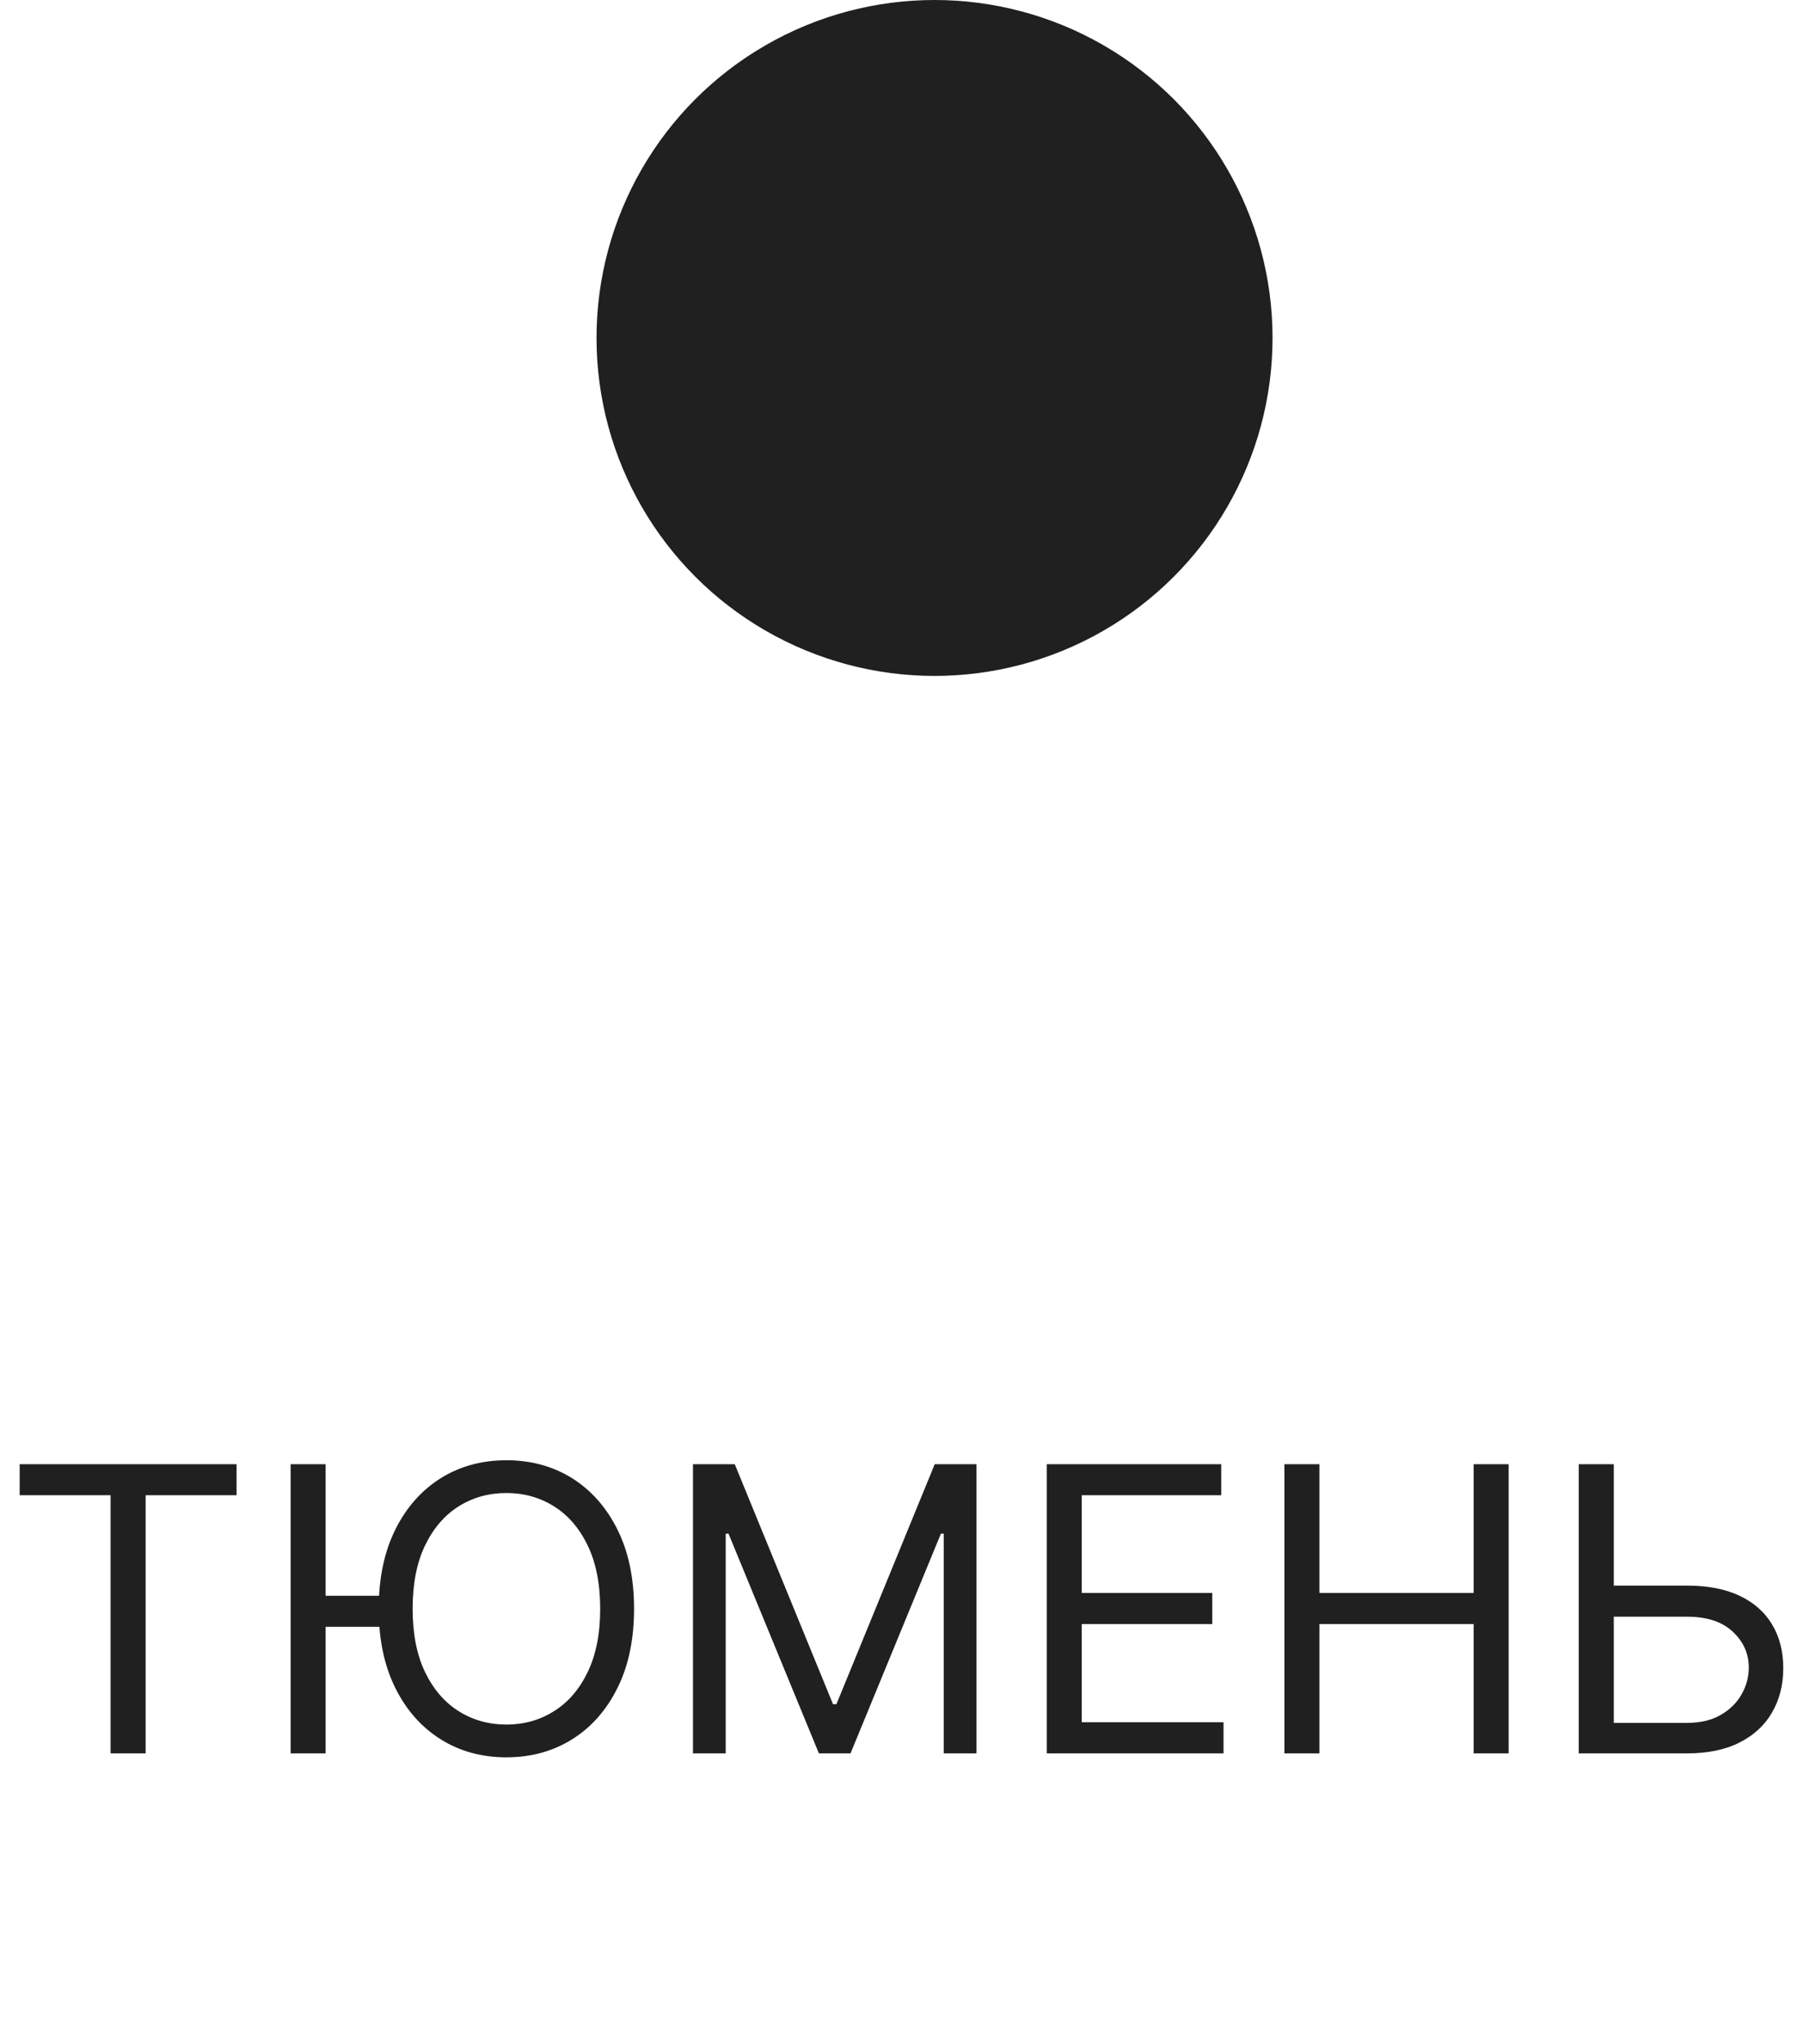
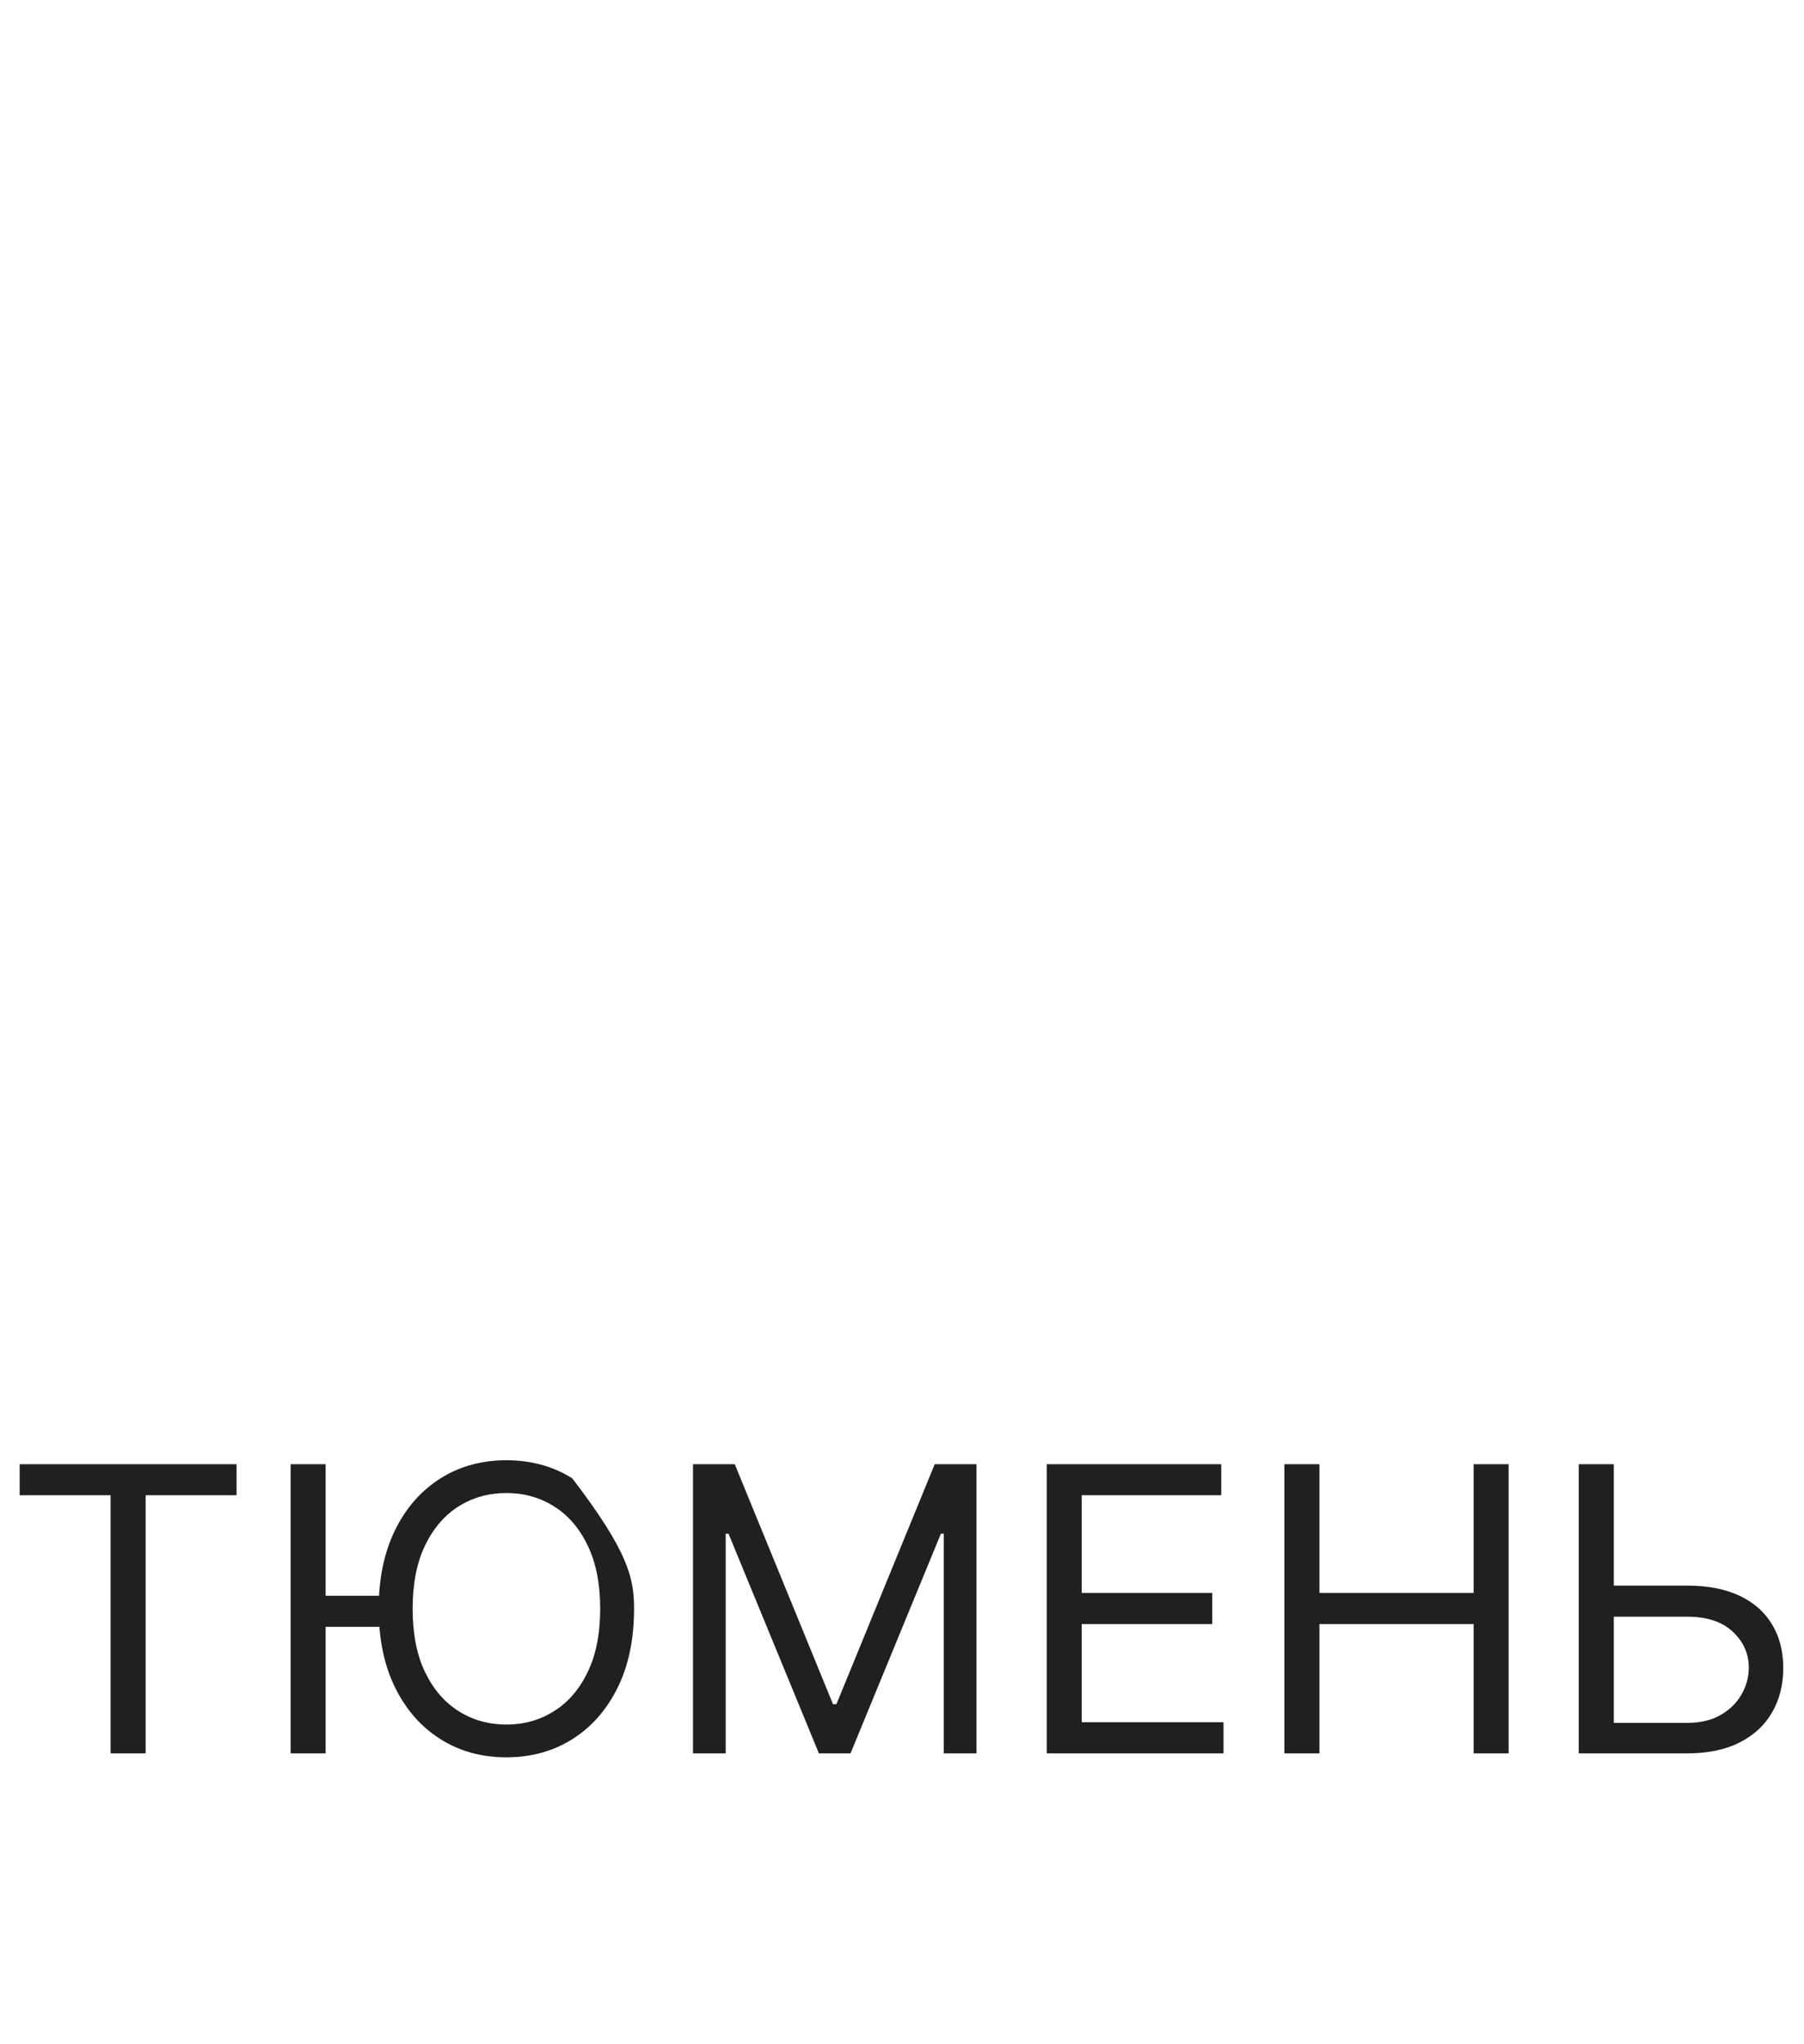
<svg xmlns="http://www.w3.org/2000/svg" width="30" height="34" viewBox="0 0 30 34" fill="none">
-   <circle cx="15.541" cy="5.621" r="5.621" fill="#202020" />
-   <path d="M0.327 24.869V24.353H3.934V24.869H2.422V29.162H1.839V24.869H0.327ZM5.415 24.353V29.162H4.833V24.353H5.415ZM6.465 26.541V27.058H4.993V26.541H6.465ZM10.544 26.757C10.544 27.265 10.453 27.703 10.269 28.073C10.086 28.442 9.835 28.727 9.516 28.927C9.196 29.128 8.831 29.228 8.421 29.228C8.011 29.228 7.646 29.128 7.327 28.927C7.008 28.727 6.756 28.442 6.573 28.073C6.39 27.703 6.298 27.265 6.298 26.757C6.298 26.25 6.39 25.812 6.573 25.442C6.756 25.073 7.008 24.788 7.327 24.587C7.646 24.387 8.011 24.287 8.421 24.287C8.831 24.287 9.196 24.387 9.516 24.587C9.835 24.788 10.086 25.073 10.269 25.442C10.453 25.812 10.544 26.25 10.544 26.757ZM9.981 26.757C9.981 26.341 9.911 25.989 9.772 25.703C9.634 25.416 9.447 25.2 9.21 25.052C8.975 24.905 8.712 24.832 8.421 24.832C8.13 24.832 7.866 24.905 7.63 25.052C7.395 25.2 7.208 25.416 7.069 25.703C6.931 25.989 6.862 26.341 6.862 26.757C6.862 27.174 6.931 27.525 7.069 27.812C7.208 28.098 7.395 28.315 7.63 28.462C7.866 28.61 8.13 28.683 8.421 28.683C8.712 28.683 8.975 28.61 9.21 28.462C9.447 28.315 9.634 28.098 9.772 27.812C9.911 27.525 9.981 27.174 9.981 26.757ZM11.524 24.353H12.219L13.853 28.345H13.909L15.544 24.353H16.239V29.162H15.694V25.508H15.647L14.144 29.162H13.618L12.115 25.508H12.068V29.162H11.524V24.353ZM17.407 29.162V24.353H20.309V24.869H17.989V26.494H20.159V27.011H17.989V28.645H20.347V29.162H17.407ZM21.359 29.162V24.353H21.942V26.494H24.506V24.353H25.088V29.162H24.506V27.011H21.942V29.162H21.359ZM26.686 26.372H28.058C28.402 26.372 28.693 26.429 28.929 26.541C29.167 26.654 29.347 26.813 29.469 27.018C29.593 27.223 29.655 27.465 29.655 27.744C29.655 28.022 29.593 28.268 29.469 28.481C29.347 28.694 29.167 28.861 28.929 28.981C28.693 29.102 28.402 29.162 28.058 29.162H26.254V24.353H26.837V28.655H28.058C28.277 28.655 28.463 28.611 28.615 28.523C28.768 28.434 28.884 28.32 28.962 28.18C29.042 28.04 29.082 27.891 29.082 27.734C29.082 27.504 28.993 27.306 28.817 27.14C28.64 26.973 28.387 26.889 28.058 26.889H26.686V26.372Z" fill="#202020" />
+   <path d="M0.327 24.869V24.353H3.934V24.869H2.422V29.162H1.839V24.869H0.327ZM5.415 24.353V29.162H4.833V24.353H5.415ZM6.465 26.541V27.058H4.993V26.541H6.465ZM10.544 26.757C10.544 27.265 10.453 27.703 10.269 28.073C10.086 28.442 9.835 28.727 9.516 28.927C9.196 29.128 8.831 29.228 8.421 29.228C8.011 29.228 7.646 29.128 7.327 28.927C7.008 28.727 6.756 28.442 6.573 28.073C6.39 27.703 6.298 27.265 6.298 26.757C6.298 26.25 6.39 25.812 6.573 25.442C6.756 25.073 7.008 24.788 7.327 24.587C7.646 24.387 8.011 24.287 8.421 24.287C8.831 24.287 9.196 24.387 9.516 24.587C10.453 25.812 10.544 26.25 10.544 26.757ZM9.981 26.757C9.981 26.341 9.911 25.989 9.772 25.703C9.634 25.416 9.447 25.2 9.21 25.052C8.975 24.905 8.712 24.832 8.421 24.832C8.13 24.832 7.866 24.905 7.63 25.052C7.395 25.2 7.208 25.416 7.069 25.703C6.931 25.989 6.862 26.341 6.862 26.757C6.862 27.174 6.931 27.525 7.069 27.812C7.208 28.098 7.395 28.315 7.63 28.462C7.866 28.61 8.13 28.683 8.421 28.683C8.712 28.683 8.975 28.61 9.21 28.462C9.447 28.315 9.634 28.098 9.772 27.812C9.911 27.525 9.981 27.174 9.981 26.757ZM11.524 24.353H12.219L13.853 28.345H13.909L15.544 24.353H16.239V29.162H15.694V25.508H15.647L14.144 29.162H13.618L12.115 25.508H12.068V29.162H11.524V24.353ZM17.407 29.162V24.353H20.309V24.869H17.989V26.494H20.159V27.011H17.989V28.645H20.347V29.162H17.407ZM21.359 29.162V24.353H21.942V26.494H24.506V24.353H25.088V29.162H24.506V27.011H21.942V29.162H21.359ZM26.686 26.372H28.058C28.402 26.372 28.693 26.429 28.929 26.541C29.167 26.654 29.347 26.813 29.469 27.018C29.593 27.223 29.655 27.465 29.655 27.744C29.655 28.022 29.593 28.268 29.469 28.481C29.347 28.694 29.167 28.861 28.929 28.981C28.693 29.102 28.402 29.162 28.058 29.162H26.254V24.353H26.837V28.655H28.058C28.277 28.655 28.463 28.611 28.615 28.523C28.768 28.434 28.884 28.32 28.962 28.18C29.042 28.04 29.082 27.891 29.082 27.734C29.082 27.504 28.993 27.306 28.817 27.14C28.64 26.973 28.387 26.889 28.058 26.889H26.686V26.372Z" fill="#202020" />
</svg>